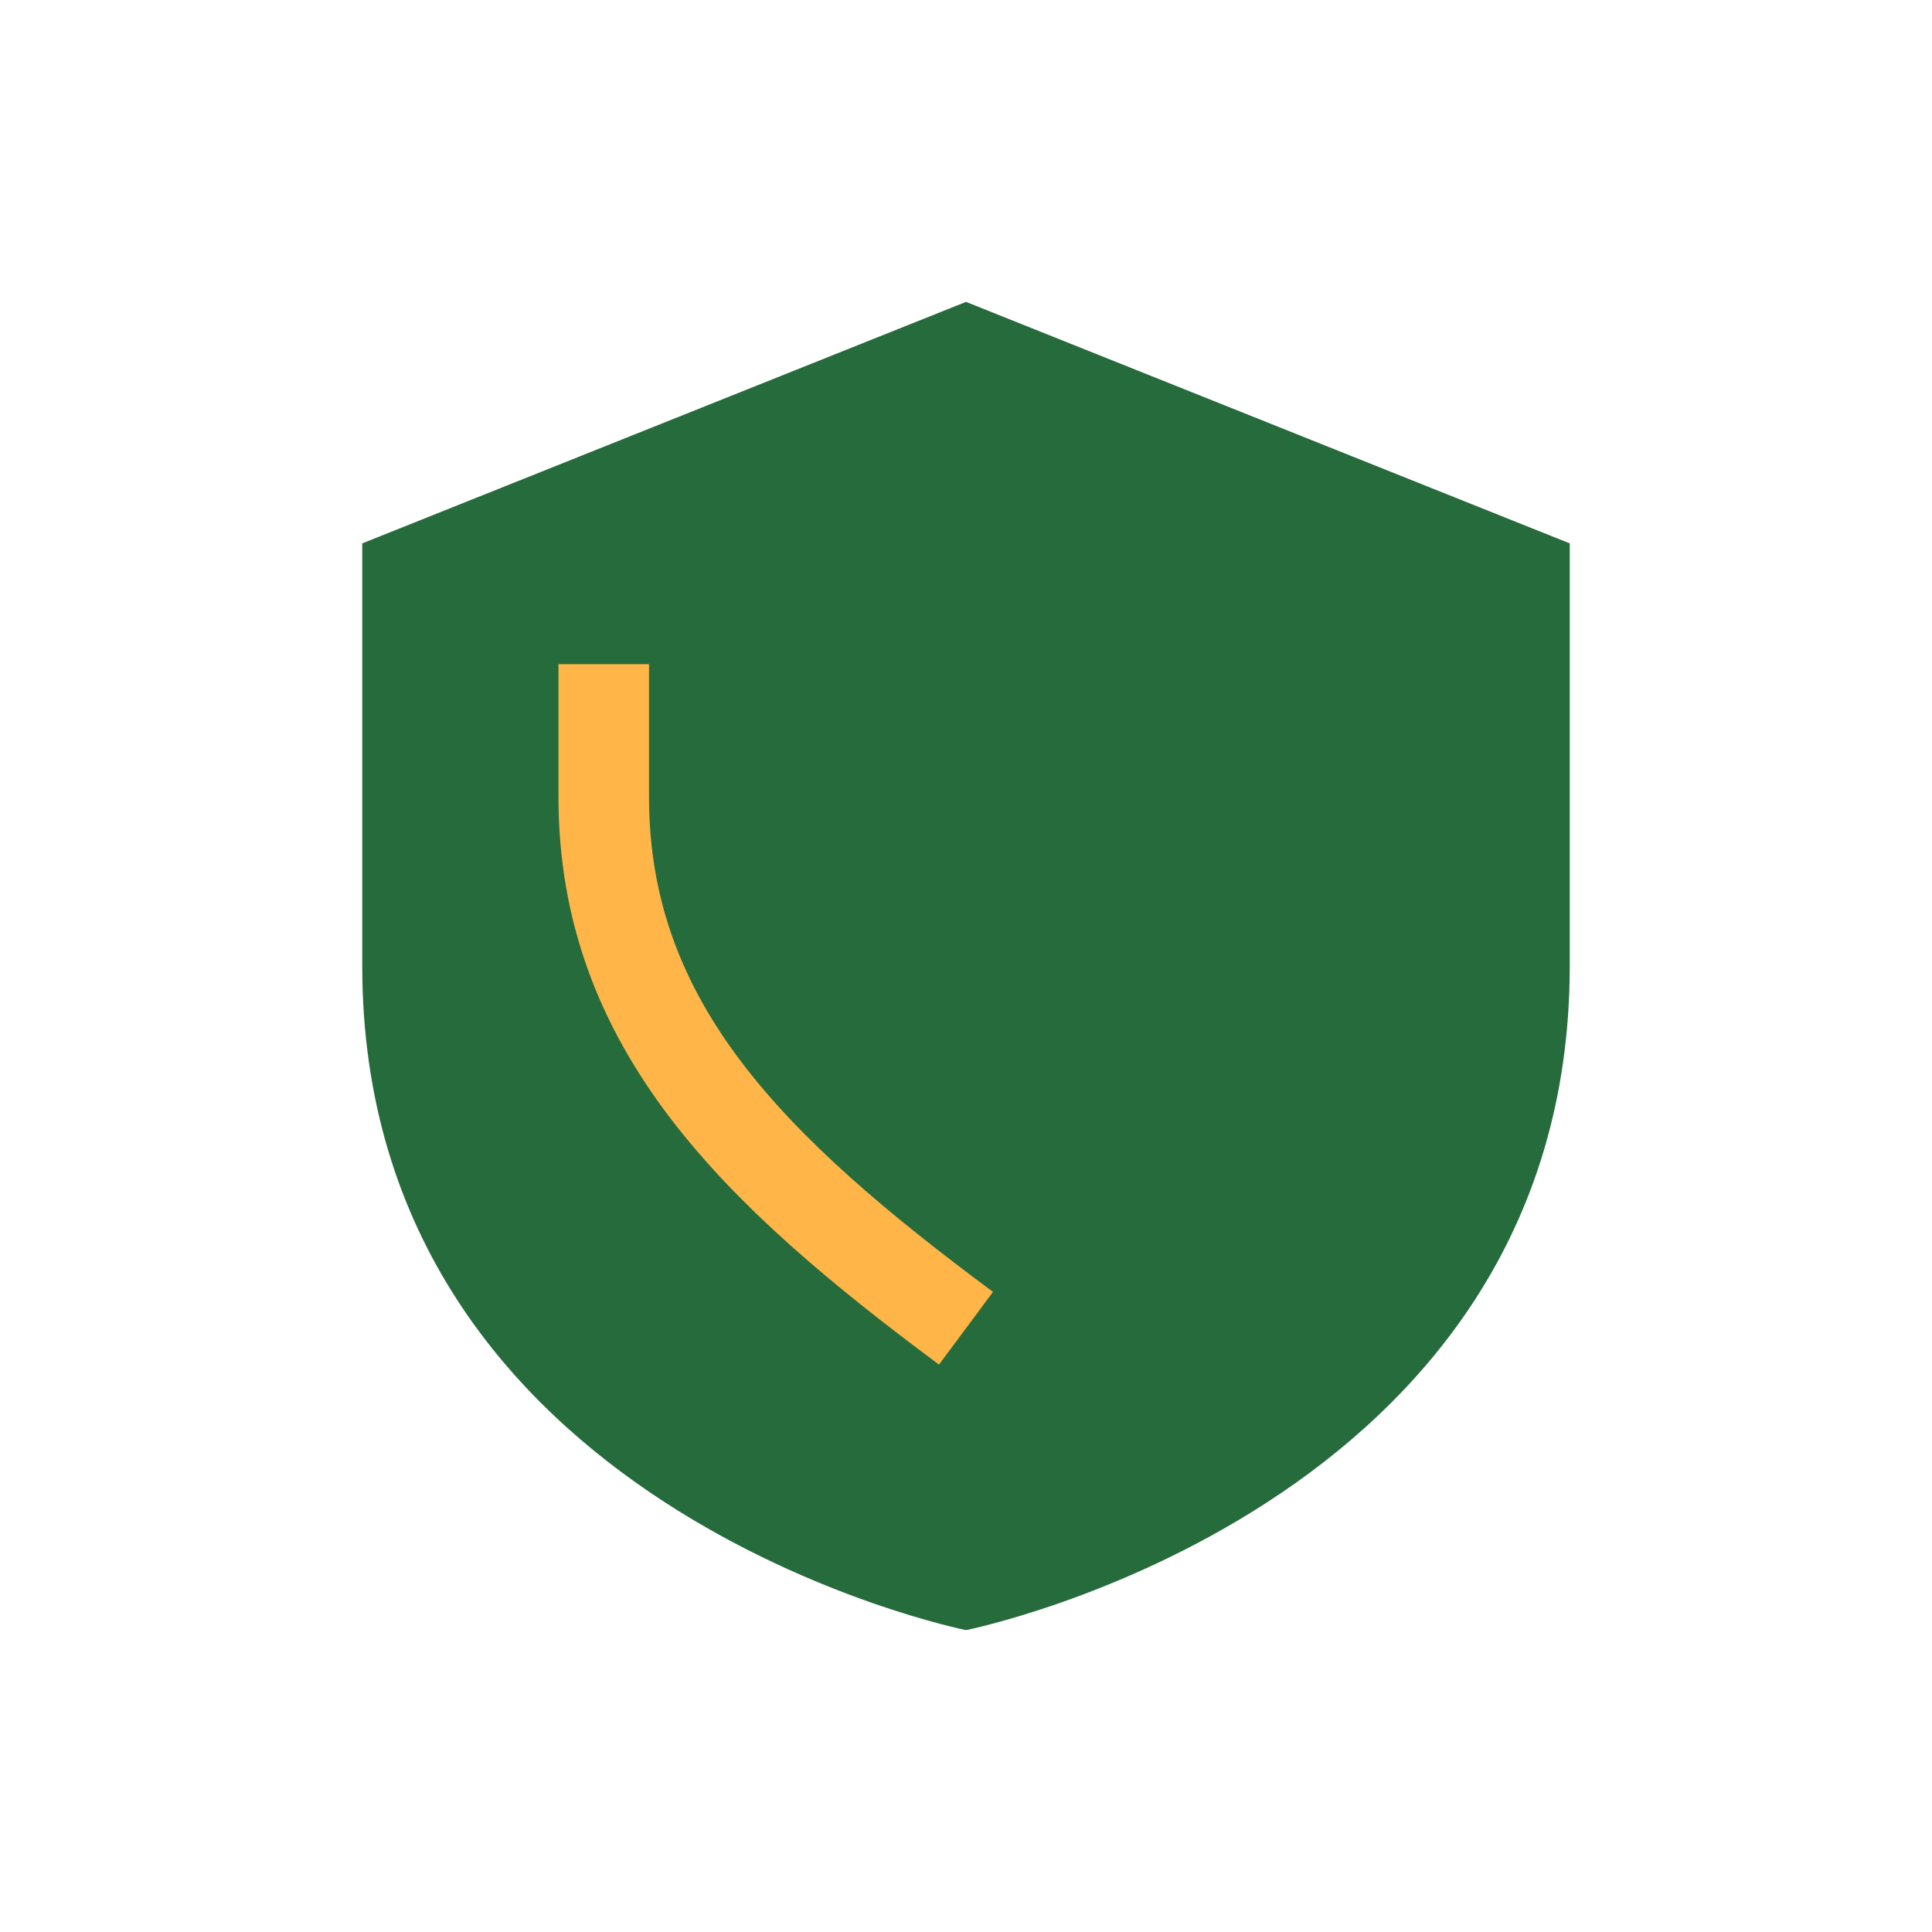
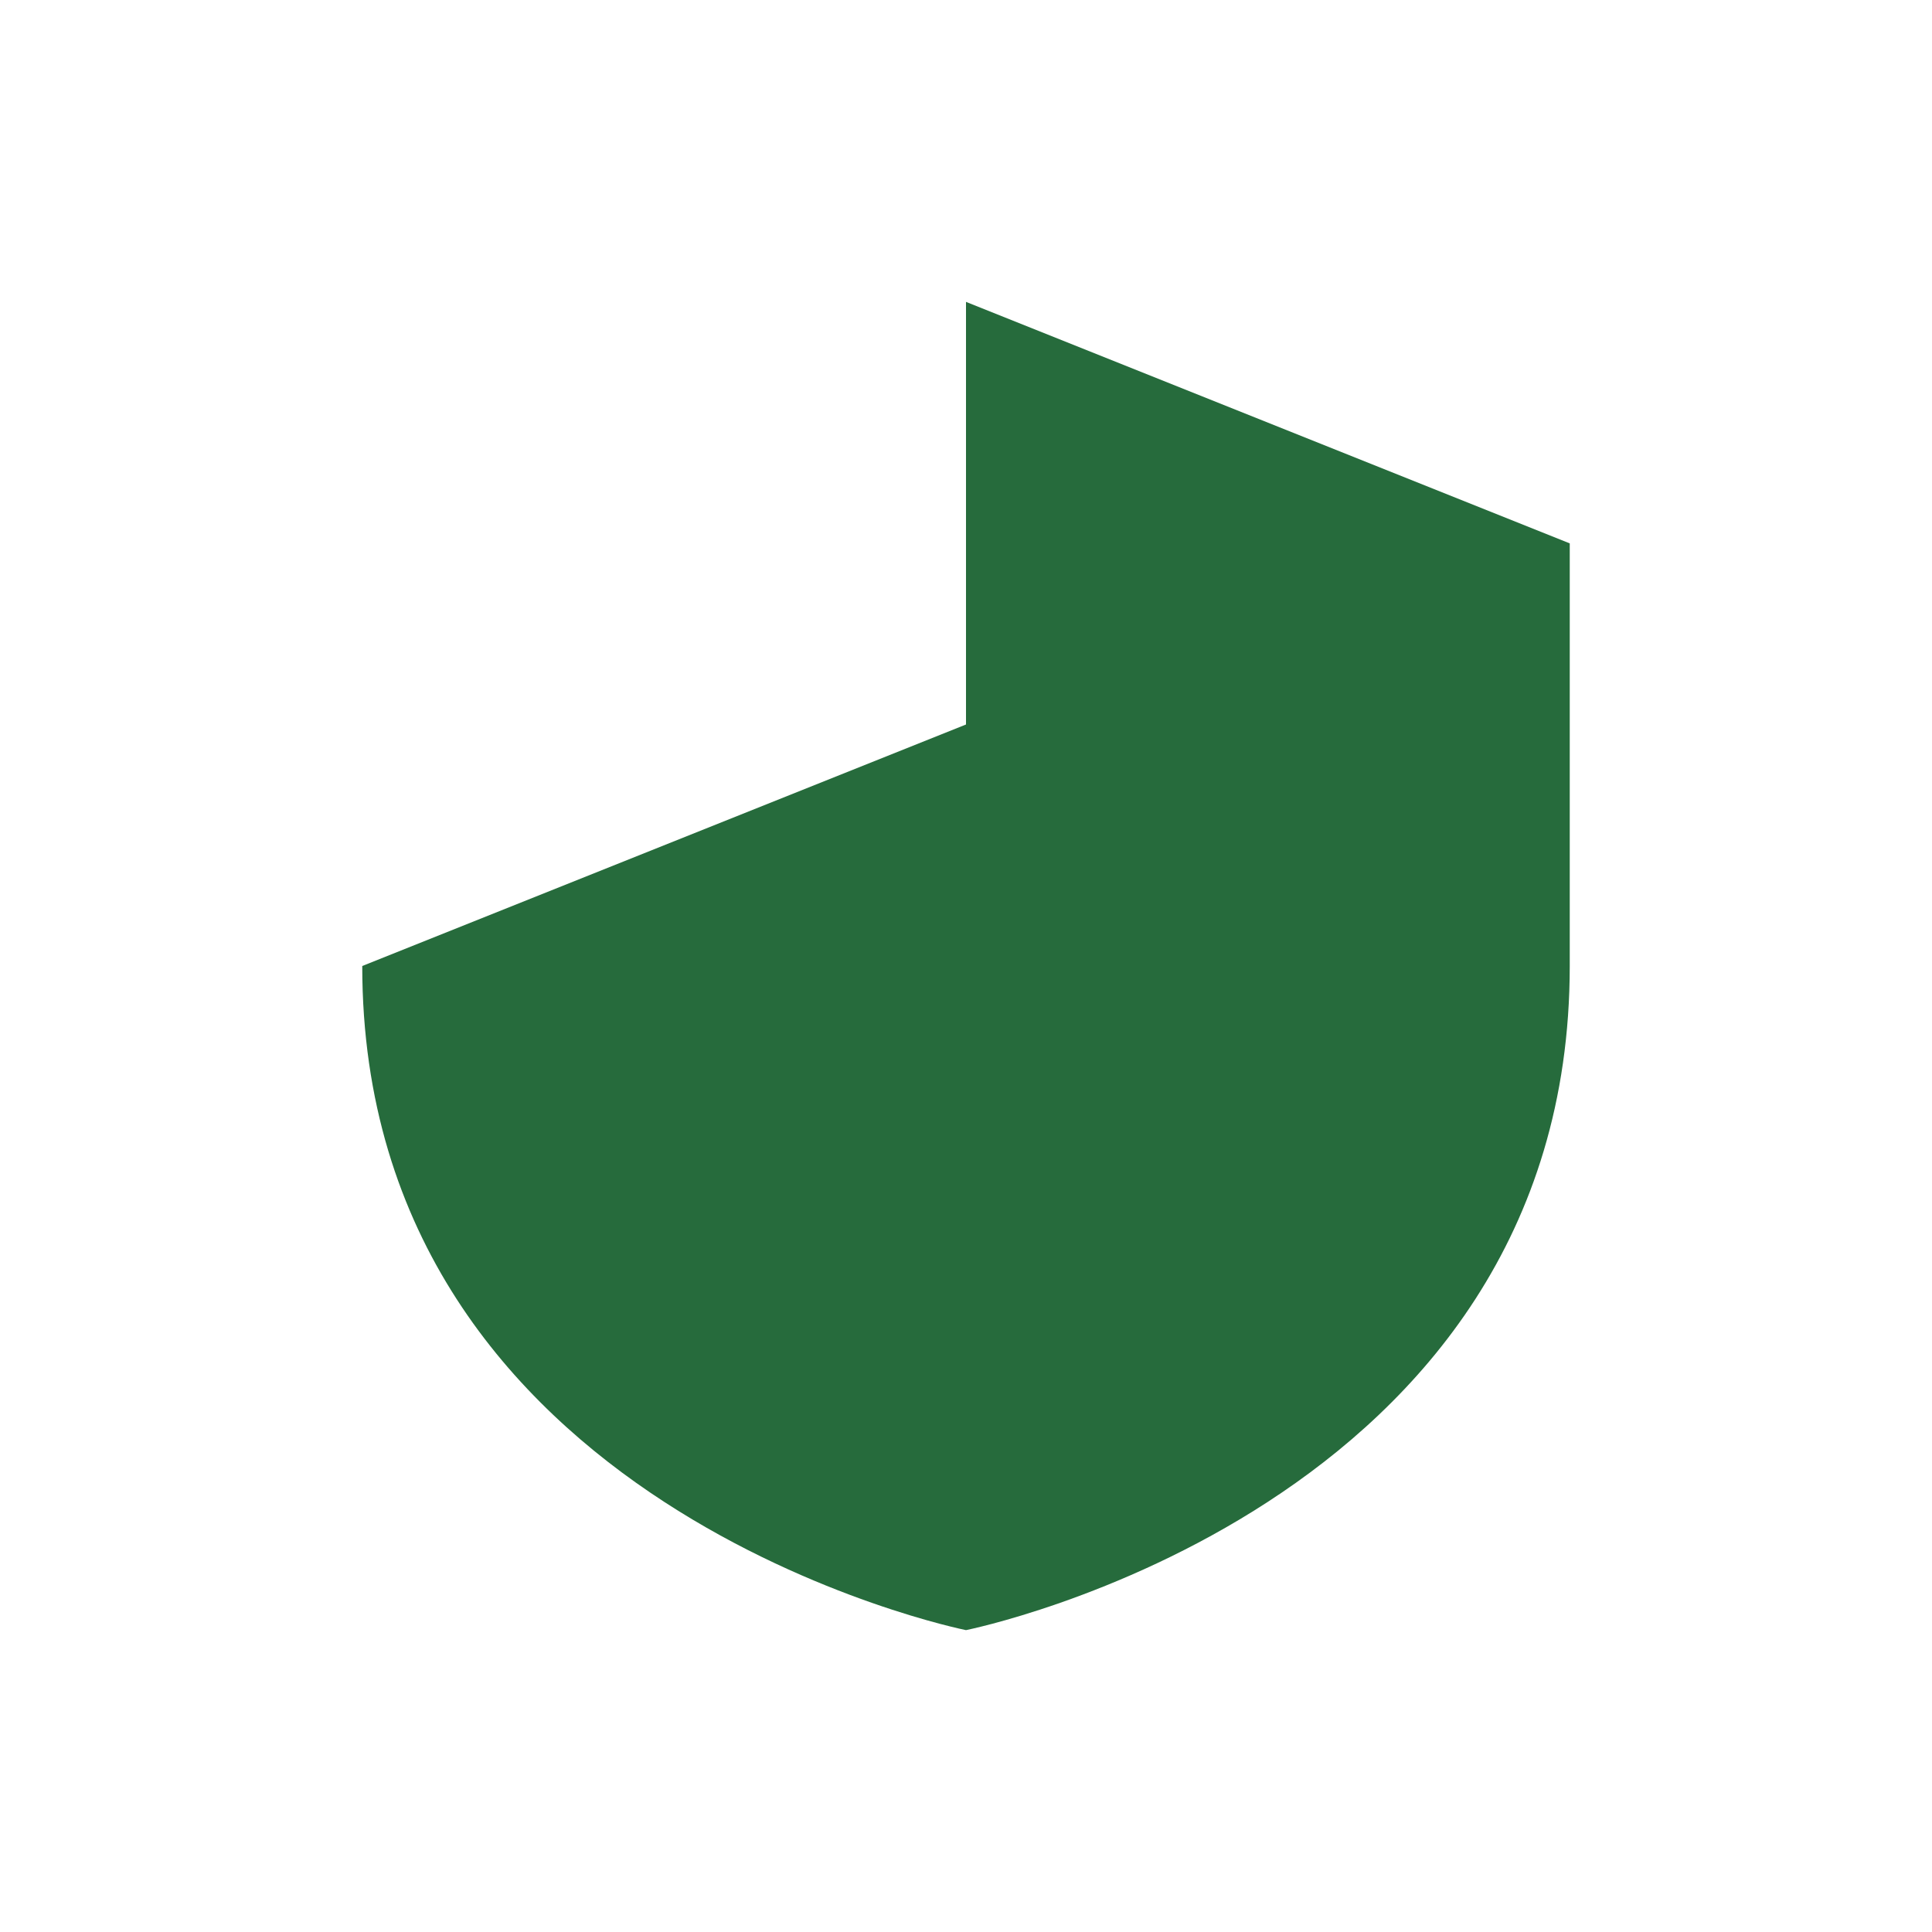
<svg xmlns="http://www.w3.org/2000/svg" width="32" height="32" viewBox="0 0 32 32">
-   <path d="M16 5l10 4v7c0 9-10 11-10 11S6 25 6 16V9l10-4Z" fill="#266B3C" />
-   <path d="M16 22c-3.5-2.6-6-5-6-8.8V11" stroke="#FFB547" stroke-width="1.5" fill="none" />
+   <path d="M16 5l10 4v7c0 9-10 11-10 11S6 25 6 16l10-4Z" fill="#266B3C" />
</svg>